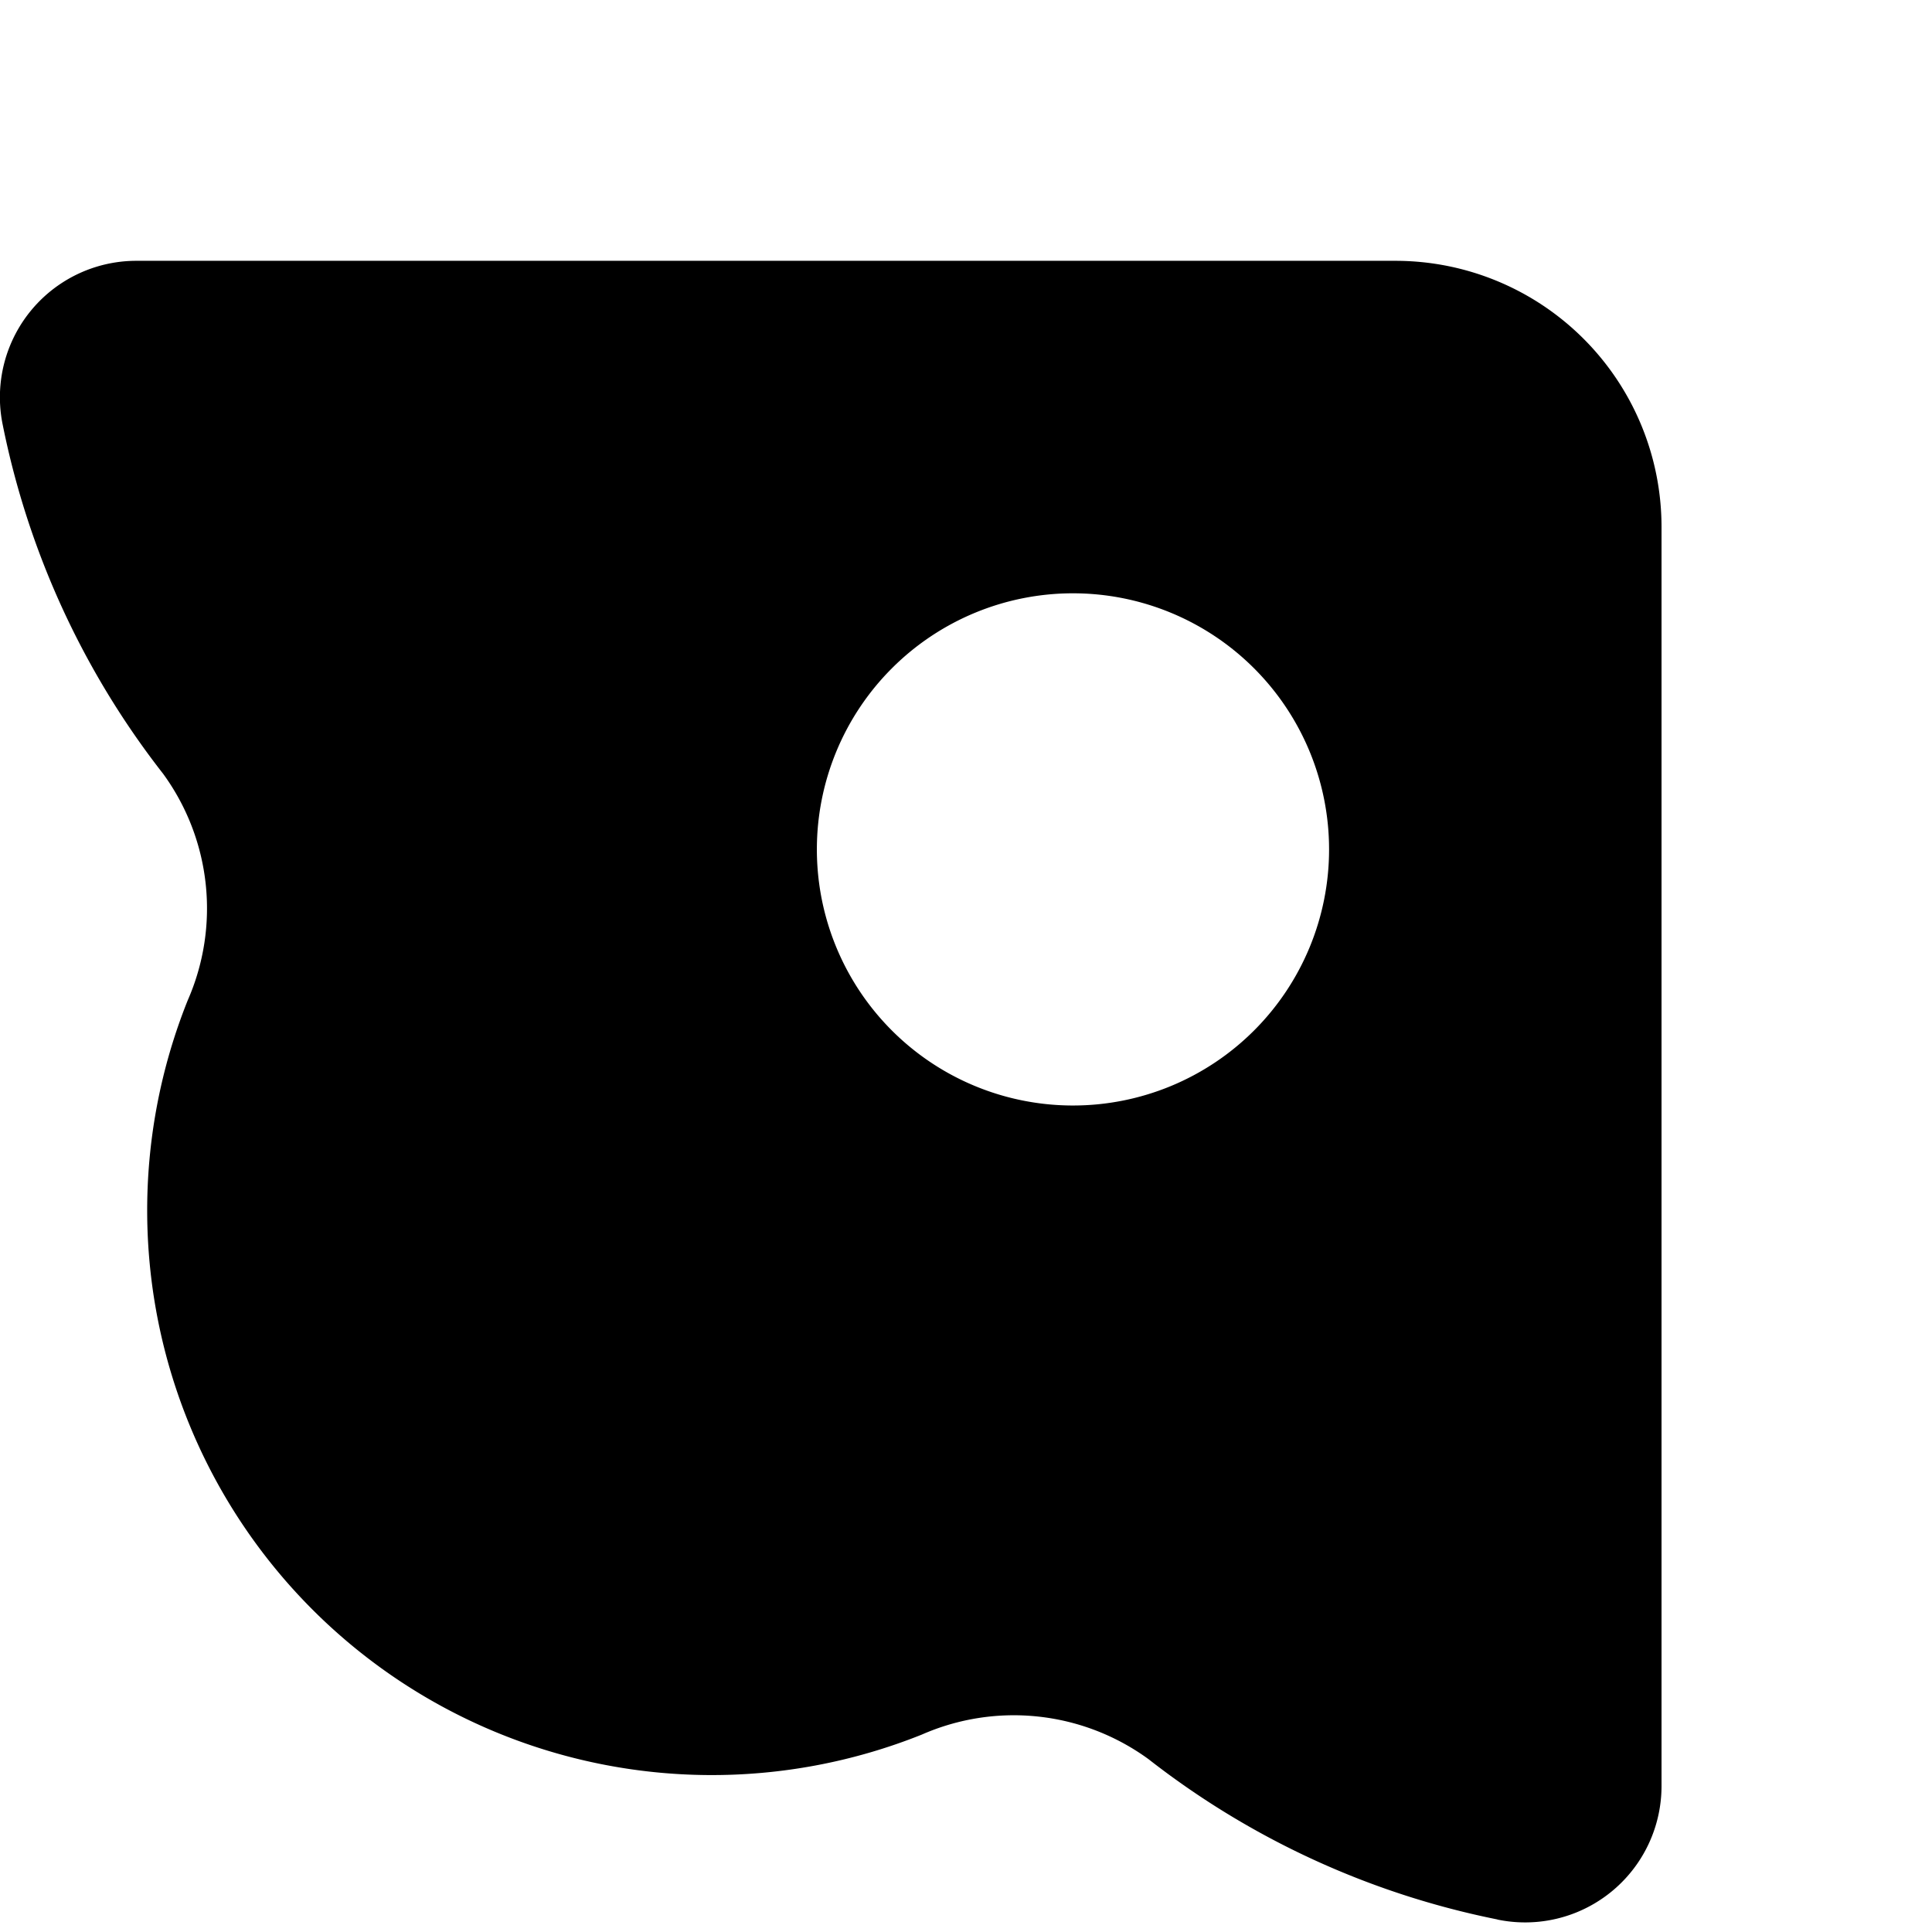
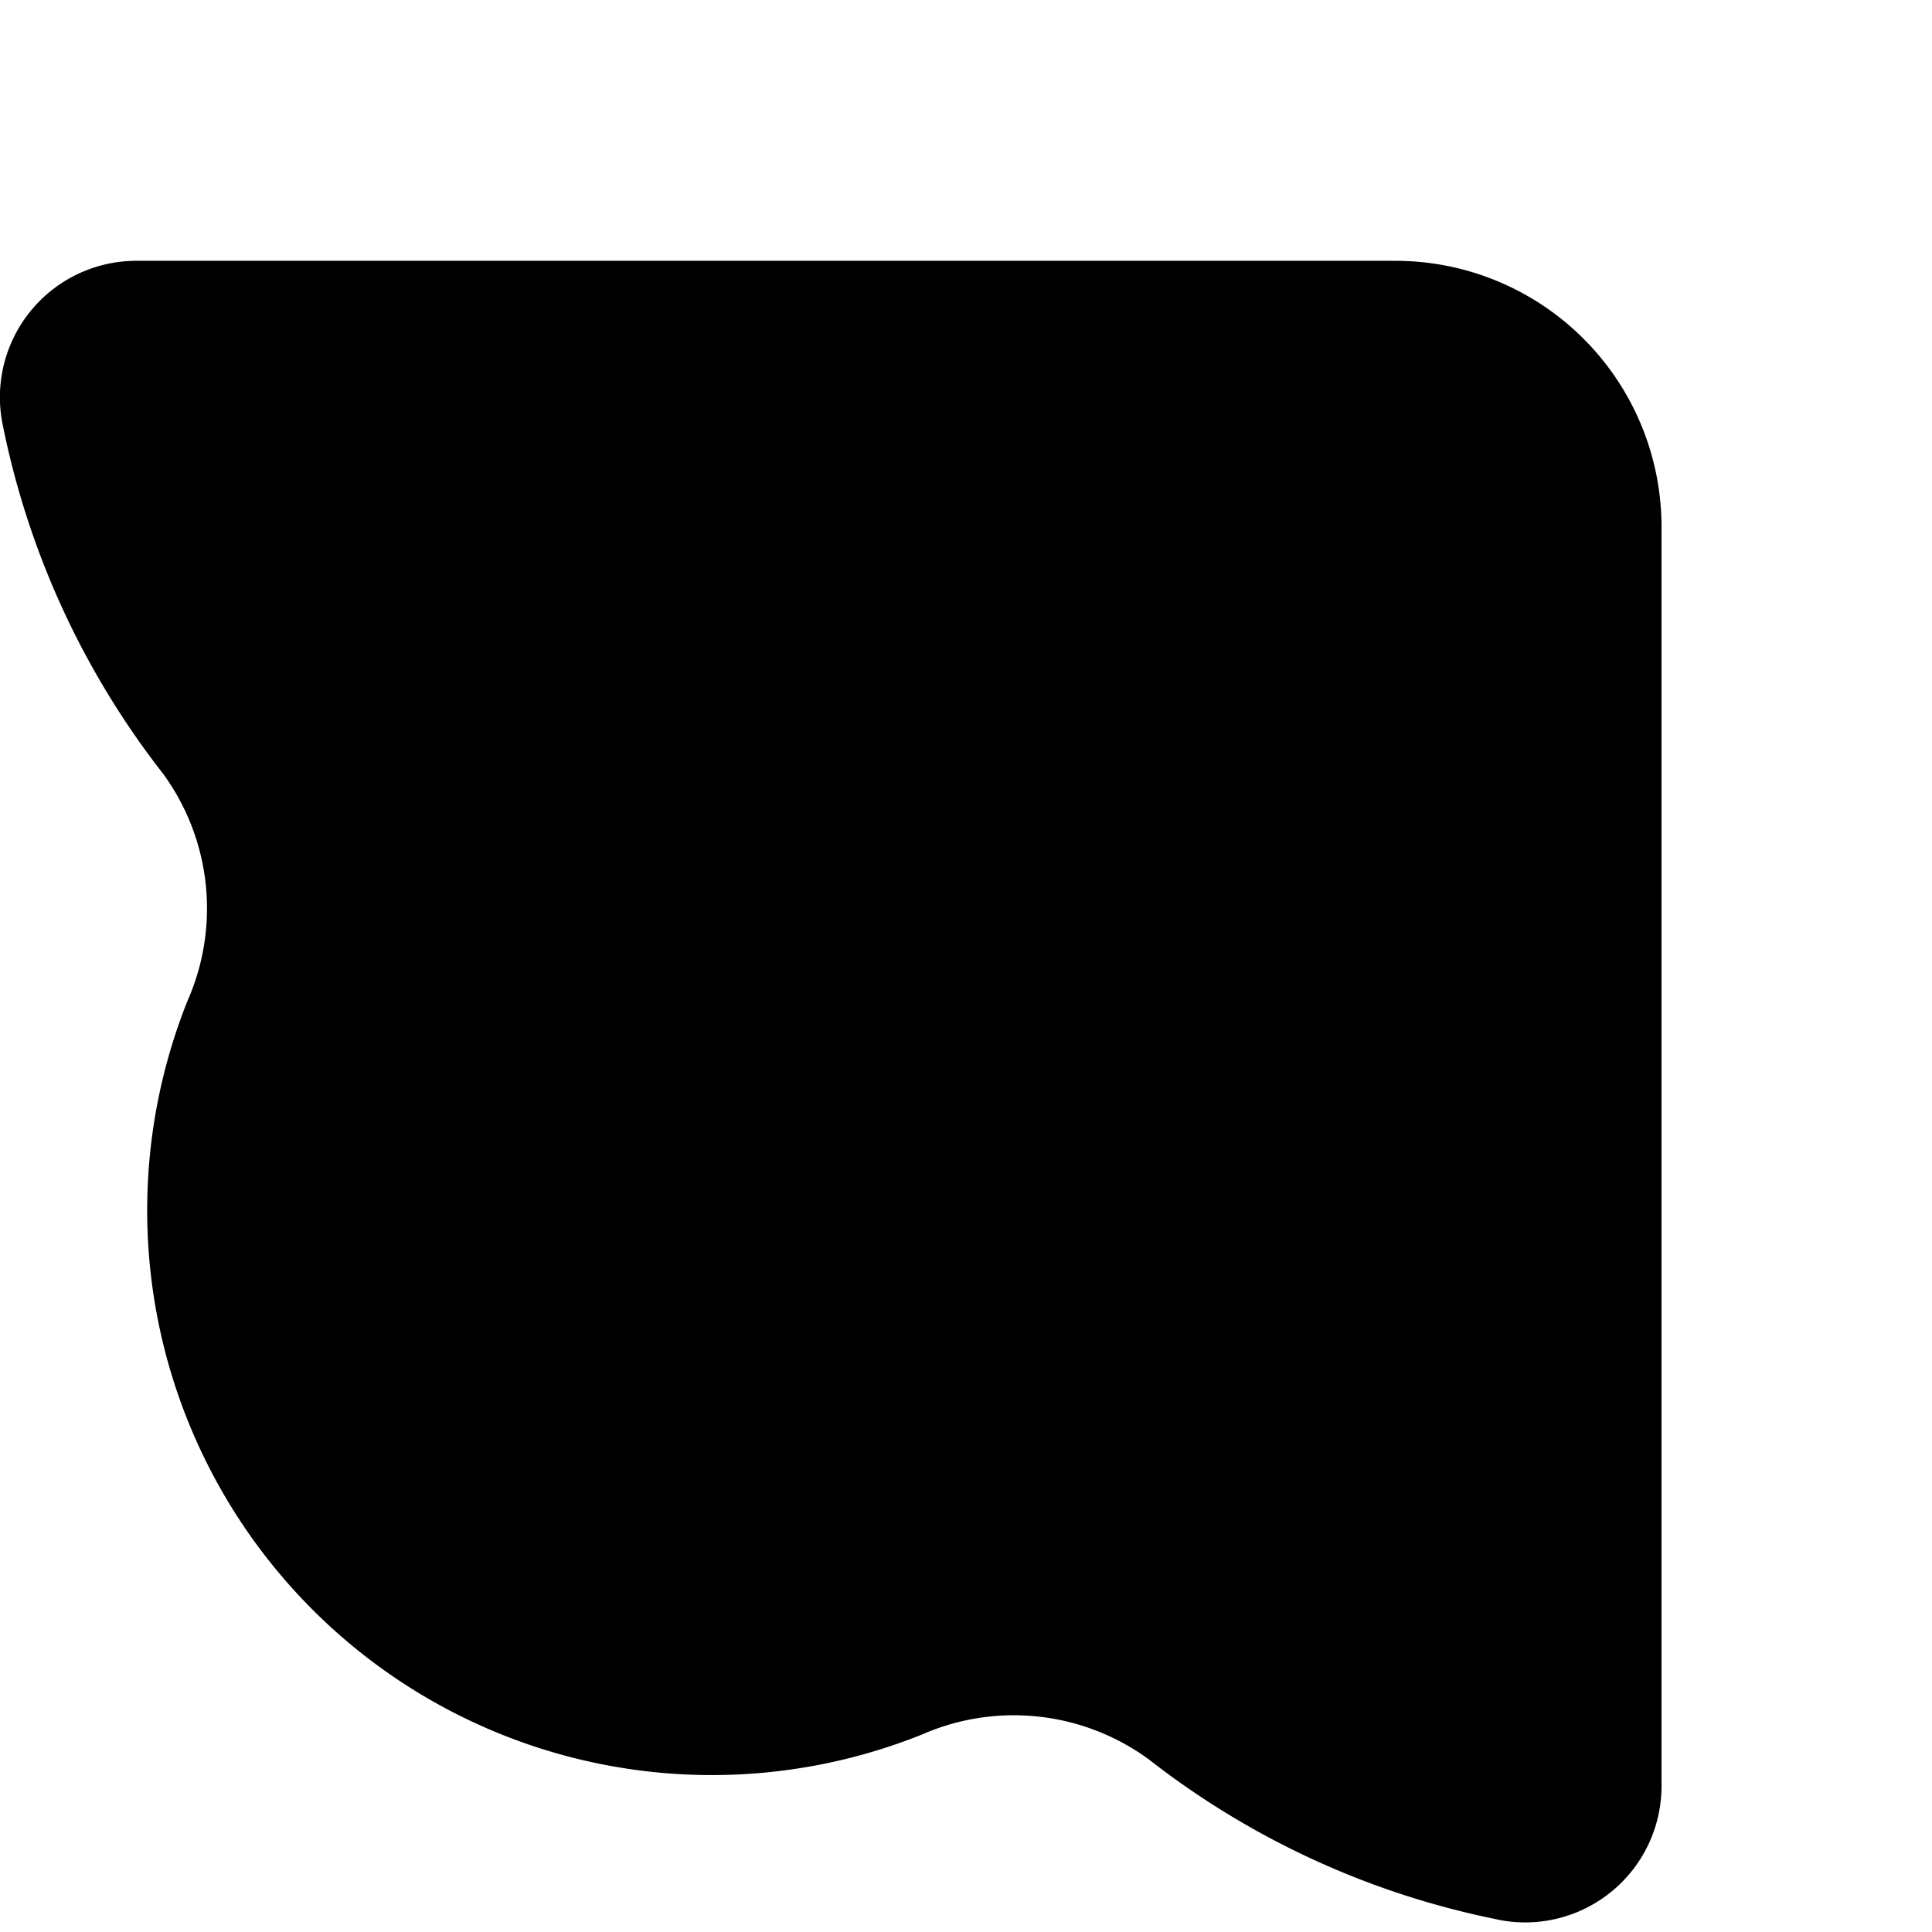
<svg xmlns="http://www.w3.org/2000/svg" width="50.001" height="50" viewBox="0 0 50.001 50">
  <g id="_共通_装飾" data-name="【共通】装飾" transform="translate(-1534.999 -5529.25)">
-     <path id="_共通_装飾-2" data-name="【共通】装飾" d="M38.753,42.929A3.529,3.529,0,0,0,43,39.493V6.886A6.888,6.888,0,0,0,36.112,0H3.508A3.531,3.531,0,0,0,.07,4.247a21.558,21.558,0,0,0,4.151,9.029,5.916,5.916,0,0,1,.635,5.866,14.614,14.614,0,0,0,19,19,5.916,5.916,0,0,1,5.866.635,21.543,21.543,0,0,0,9.029,4.149M21.14,15.232a6.628,6.628,0,1,1,6.629,6.629,6.628,6.628,0,0,1-6.629-6.629" transform="translate(1535 5536)" />
-     <rect id="長方形_1972" data-name="長方形 1972" width="50" height="50" transform="translate(1535 5529.25)" fill="none" />
+     <path id="_共通_装飾-2" data-name="【共通】装飾" d="M38.753,42.929A3.529,3.529,0,0,0,43,39.493V6.886A6.888,6.888,0,0,0,36.112,0H3.508A3.531,3.531,0,0,0,.07,4.247a21.558,21.558,0,0,0,4.151,9.029,5.916,5.916,0,0,1,.635,5.866,14.614,14.614,0,0,0,19,19,5.916,5.916,0,0,1,5.866.635,21.543,21.543,0,0,0,9.029,4.149M21.14,15.232" transform="translate(1535 5536)" />
  </g>
</svg>